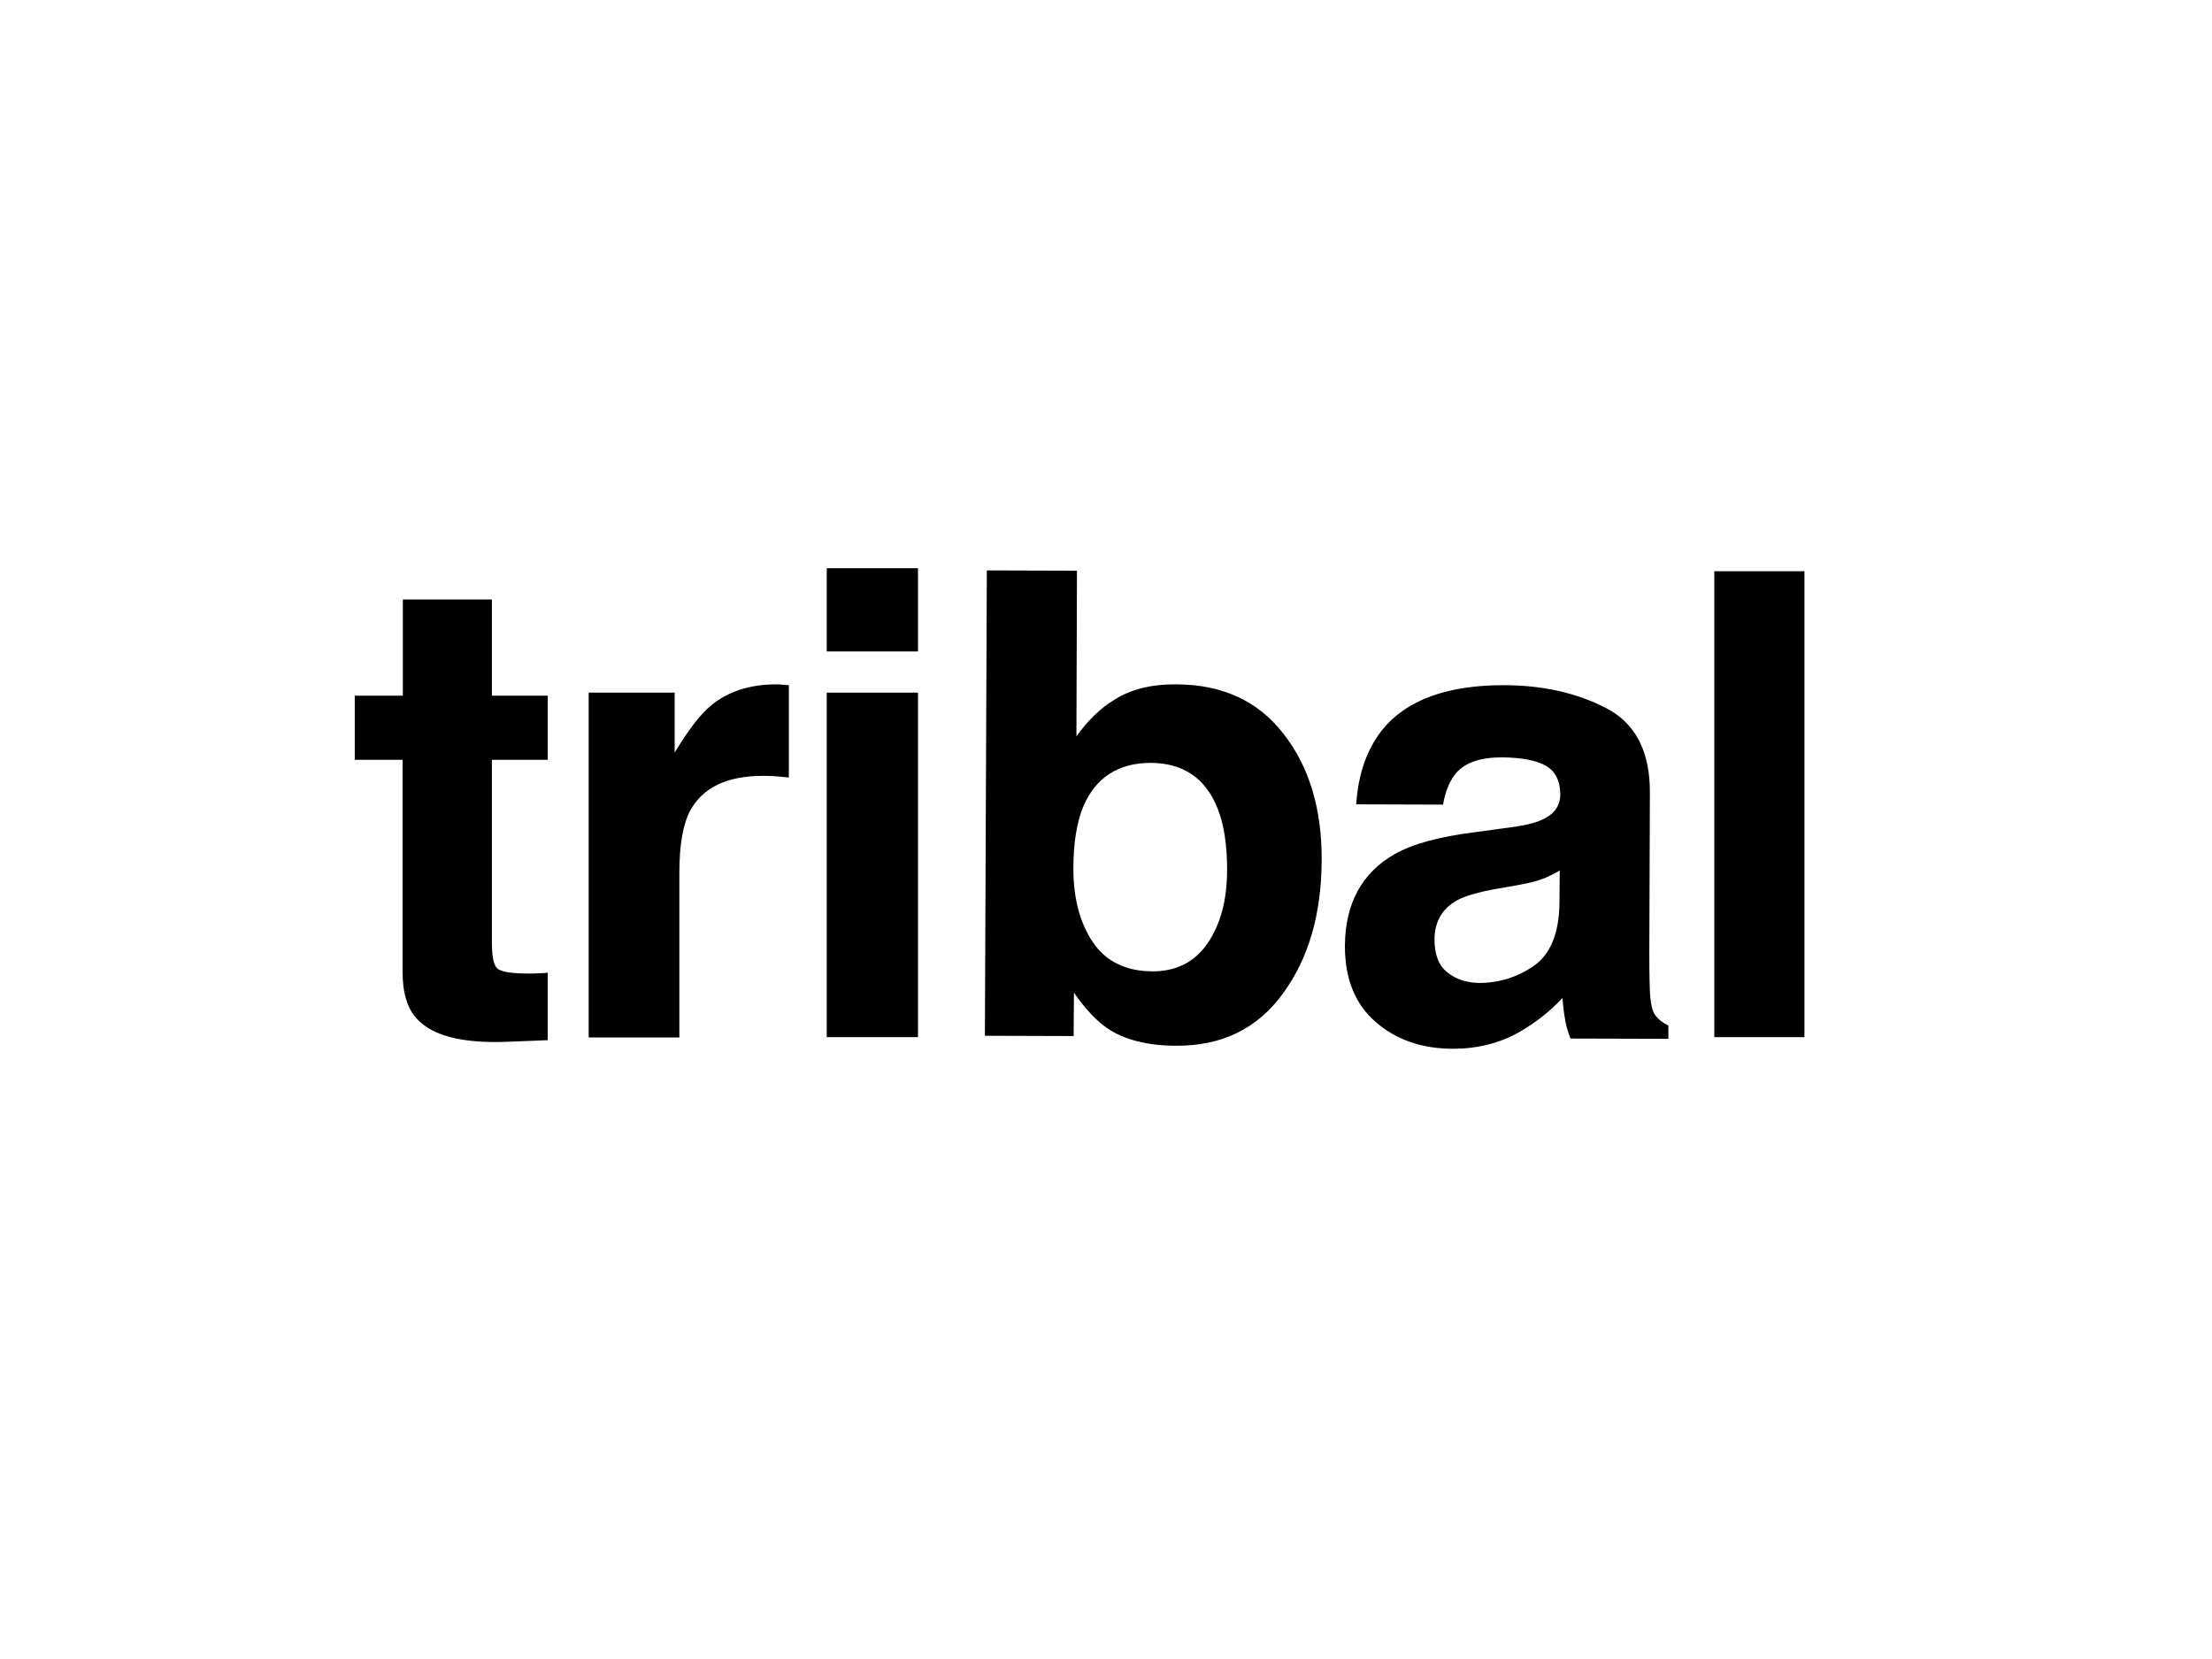
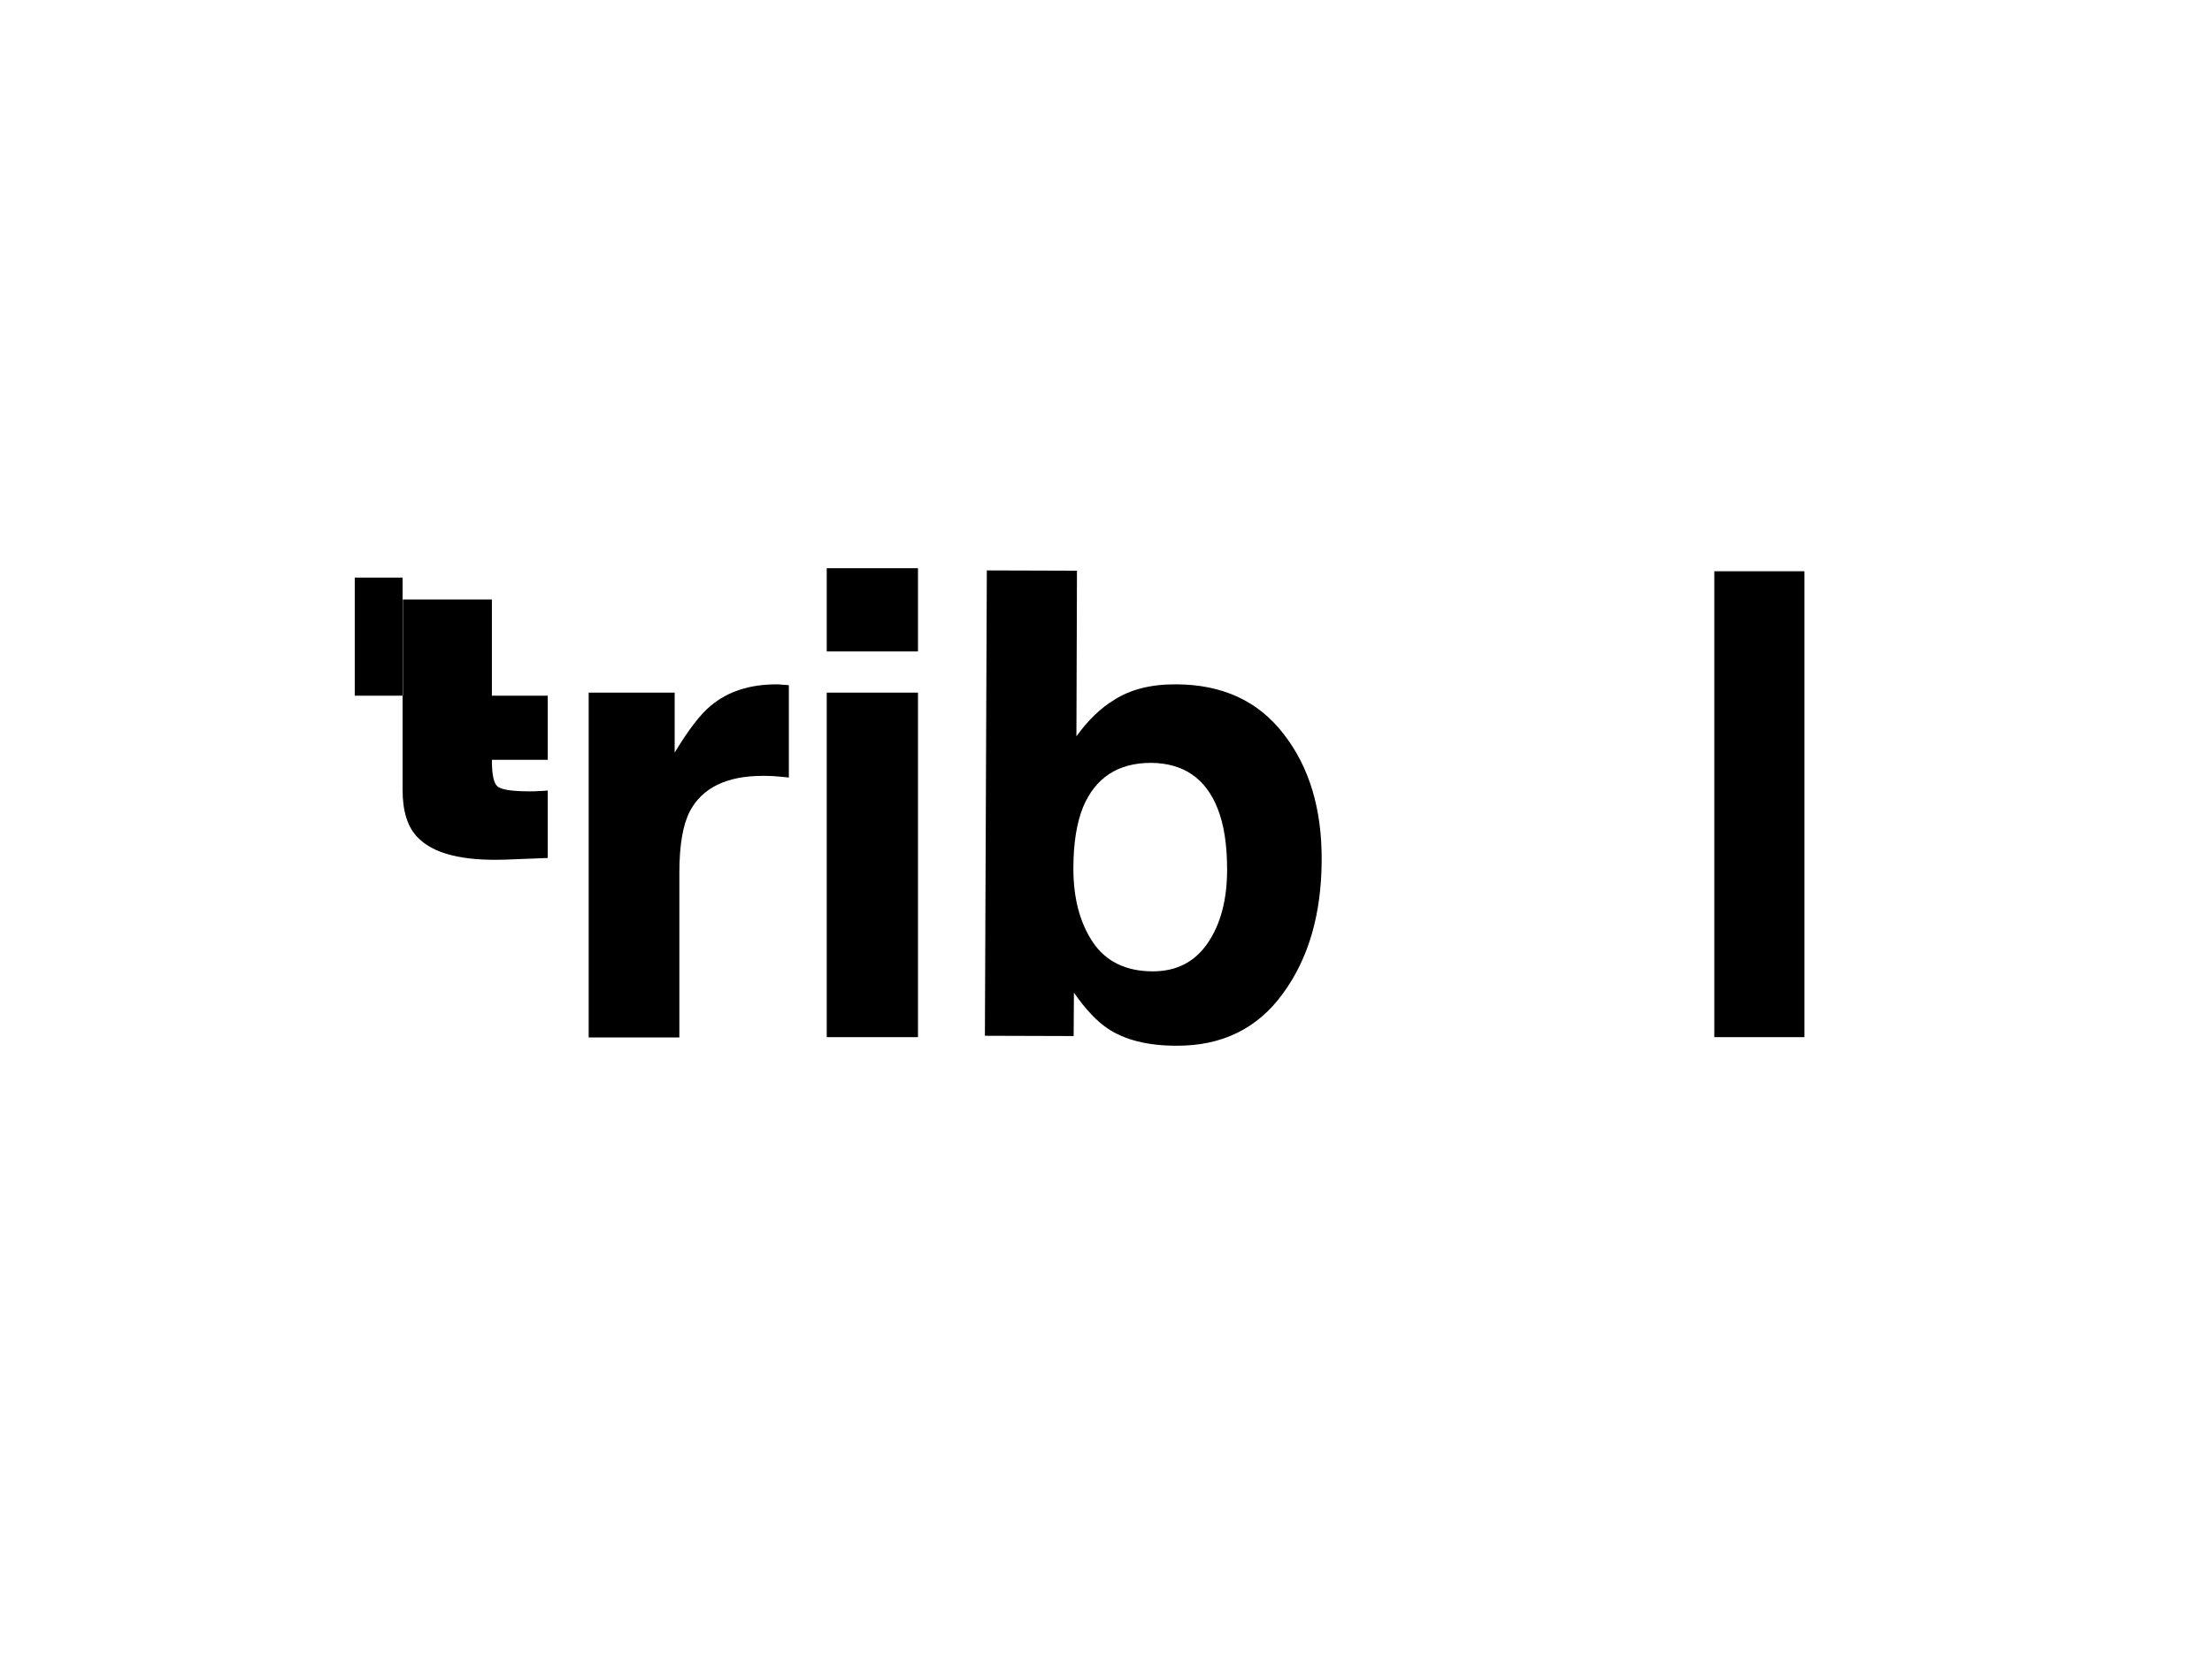
<svg xmlns="http://www.w3.org/2000/svg" version="1.1" id="Layer_1" x="0px" y="0px" viewBox="0 0 800 600" style="enable-background:new 0 0 800 600;" xml:space="preserve">
  <style type="text/css">
	.st0{fill:#0060A9;}
	.st1{fill:#1AA9E1;}
	.st2{clip-path:url(#SVGID_00000168821383327164587910000000965663217167586724_);fill:#1AA9E1;}
	.st3{fill:#001A45;}
	
		.st4{clip-path:url(#SVGID_00000054955652261269118490000006255562881975244471_);fill:url(#SVGID_00000026852457112161397470000010617942954765202327_);}
	
		.st5{clip-path:url(#SVGID_00000085222257011169492890000013942645282392567183_);fill:url(#SVGID_00000018217716633321216320000003095419071698959241_);}
	
		.st6{clip-path:url(#SVGID_00000134239040027517934390000000748538997213719201_);fill:url(#SVGID_00000181084703585181406160000011837911051372100273_);}
	
		.st7{clip-path:url(#SVGID_00000116935908318625518250000000191333423632939937_);fill:url(#SVGID_00000094612389040097008300000014105929951621111206_);}
	
		.st8{clip-path:url(#SVGID_00000005231869476470836160000001936120671013140402_);fill:url(#SVGID_00000072249164045094368290000005464792630939334305_);}
	
		.st9{clip-path:url(#SVGID_00000060753469567187022730000008246593469731090076_);fill:url(#SVGID_00000176043312217813019710000017917604924586823326_);}
	
		.st10{clip-path:url(#SVGID_00000065759063731095017620000000550763628600170368_);fill:url(#SVGID_00000016042412488304705250000009816337208182627246_);}
	
		.st11{clip-path:url(#SVGID_00000021114196929574724260000014028083895436325561_);fill:url(#SVGID_00000046309308802955433770000012873888793870421652_);}
	
		.st12{clip-path:url(#SVGID_00000095332769914855755510000004057678640476564658_);fill:url(#SVGID_00000031902290957839352670000001448155343349311150_);}
	
		.st13{clip-path:url(#SVGID_00000022540438924102228520000009713505625263007389_);fill:url(#SVGID_00000176036530816981924010000000466823195974030255_);}
	.st14{clip-path:url(#SVGID_00000046324483538745606680000001048023071647535276_);}
	
		.st15{clip-path:url(#SVGID_00000005235078691809951980000001705803537114849942_);fill:url(#SVGID_00000060026615993649244120000003530796206265163907_);}
	
		.st16{clip-path:url(#SVGID_00000119094766059161993060000010777642317747849876_);fill:url(#SVGID_00000008869849864443768640000006384621178536635796_);}
	
		.st17{clip-path:url(#SVGID_00000093872810948939420740000008297236582158180014_);fill:url(#SVGID_00000164476320674983719980000007993219759457456283_);}
	
		.st18{clip-path:url(#SVGID_00000050630359407968589960000011640295535920439206_);fill:url(#SVGID_00000056422051068277209580000002221674464524343202_);}
	
		.st19{clip-path:url(#SVGID_00000074430308078775323930000000228446676079974564_);fill:url(#SVGID_00000108269452708147080820000014752105678131723437_);}
	
		.st20{clip-path:url(#SVGID_00000088092415176053556850000008794495469483279275_);fill:url(#SVGID_00000118385759387221752900000008649372505766082698_);}
	
		.st21{clip-path:url(#SVGID_00000155862511799741471880000010682371849829604013_);fill:url(#SVGID_00000124853348234829877030000008767255415037029025_);}
	
		.st22{clip-path:url(#SVGID_00000049206003139059665480000007606369357242126266_);fill:url(#SVGID_00000011753480560999962830000013643487488566419647_);}
	
		.st23{clip-path:url(#SVGID_00000119112642280333109810000011929285750826786946_);fill:url(#SVGID_00000156575716629784318000000000554010637779168896_);}
	.st24{fill:#1682C4;}
	.st25{fill:#C2D500;}
	.st26{fill:#1367B2;}
	.st27{fill:#E33434;}
	.st28{fill:#00538D;}
	.st29{fill:#ECBC09;}
	.st30{fill:#F47A3F;}
	.st31{fill:#6BCBB8;}
	.st32{fill:#656464;}
	.st33{fill:none;stroke:#656464;stroke-width:0.94;stroke-miterlimit:10;}
	.st34{fill:#010101;}
	.st35{fill:#E31E2C;}
	.st36{fill:#1F9DD9;}
	.st37{fill:#332F82;}
	.st38{fill:#004C2F;}
	.st39{fill:#BEBFBF;}
	.st40{fill-rule:evenodd;clip-rule:evenodd;fill:#274DA1;}
	.st41{fill:#4A5650;}
	.st42{fill:#A7A8A9;}
	.st43{fill:#FF8383;}
	.st44{fill:#414142;}
	.st45{fill-rule:evenodd;clip-rule:evenodd;fill:url(#Fill-19_00000028311251728062181410000003312223842373729195_);}
	.st46{fill-rule:evenodd;clip-rule:evenodd;fill:url(#Fill-17_00000142145264982981014120000015235648155093329572_);}
	.st47{fill-rule:evenodd;clip-rule:evenodd;fill:url(#Fill-12_00000176735253793596964440000017493802721282526143_);}
	.st48{fill:url(#SVGID_00000179629165692304115660000000584125479164748182_);}
	.st49{fill:url(#SVGID_00000021805778715967892500000005749108699471710895_);}
	.st50{fill:url(#SVGID_00000057870843185281878310000005361775630661029534_);}
	.st51{fill:url(#SVGID_00000165917990016327410170000000903765345415254913_);}
	.st52{fill:url(#SVGID_00000132793968473308916000000006922465738058147762_);}
	.st53{fill:url(#SVGID_00000130630189383045949030000011511425907132314004_);}
	.st54{fill:url(#SVGID_00000116935765622403934650000015718310937433147535_);}
	.st55{fill:#0F3D62;}
	.st56{fill:#01964B;}
	.st57{fill:#1C2D50;}
</style>
  <g>
    <g>
-       <path d="M128.3,274.8v-23.2h17.4v-34.8h32.2v34.8h20.2v23.2h-20.2v65.9c0,5.1,0.6,8.3,1.9,9.5c1.3,1.3,5.3,1.9,11.9,1.9    c1,0,2,0,3.1-0.1c1.1,0,2.2-0.1,3.3-0.2v24.4l-15.4,0.6c-15.4,0.5-25.9-2.1-31.6-8c-3.7-3.7-5.5-9.5-5.5-17.3v-76.7H128.3z" />
+       <path d="M128.3,274.8v-23.2h17.4v-34.8h32.2v34.8h20.2v23.2h-20.2c0,5.1,0.6,8.3,1.9,9.5c1.3,1.3,5.3,1.9,11.9,1.9    c1,0,2,0,3.1-0.1c1.1,0,2.2-0.1,3.3-0.2v24.4l-15.4,0.6c-15.4,0.5-25.9-2.1-31.6-8c-3.7-3.7-5.5-9.5-5.5-17.3v-76.7H128.3z" />
      <path d="M282.5,247.6c0.4,0,1.3,0.1,2.8,0.2v33.4c-2.1-0.2-3.9-0.4-5.5-0.5c-1.6-0.1-2.9-0.1-3.9-0.1c-13.1,0-21.9,4.3-26.4,12.8    c-2.5,4.8-3.8,12.2-3.8,22.2v59.6h-32.8V250.5H244v21.7c5-8.3,9.4-14,13.1-17c6.1-5.1,14-7.7,23.8-7.7    C281.5,247.5,282,247.5,282.5,247.6" />
    </g>
    <path d="M299,375.1h33V250.5h-33V375.1z M299,235.6h33v-30.1h-33V235.6z" />
    <g>
      <path d="M436.7,341.2c4.7-6.8,7.1-15.7,7.1-26.7c0-8.8-1.1-16.2-3.4-22c-4.3-11-12.4-16.5-24.1-16.6c-11.9,0-20.1,5.3-24.6,16    c-2.3,5.7-3.5,13.1-3.5,22.2c0,10.7,2.3,19.5,7,26.6c4.7,7,12,10.6,21.7,10.6C425.4,351.3,432,348,436.7,341.2 M464.2,265.4    c9.3,11.9,13.9,27.1,13.8,45.8c-0.1,19.4-4.7,35.4-14,48.1c-9.2,12.7-22.1,19-38.6,18.9c-10.3,0-18.7-2.1-24.9-6.3    c-3.7-2.5-7.8-6.7-12.1-12.9l-0.1,15.7l-32.1-0.1l0.7-168.3l32.6,0.1l-0.2,59.9c4.2-5.8,8.7-10.2,13.7-13.2    c5.9-3.8,13.5-5.7,22.6-5.6C442.1,247.6,455,253.5,464.2,265.4" />
-       <path d="M564.1,314.8c-2.1,1.3-4.2,2.3-6.3,3.1c-2.1,0.8-5,1.5-8.8,2.2l-7.4,1.3c-7,1.2-12,2.7-15,4.4c-5.1,3-7.7,7.6-7.8,13.8    c0,5.6,1.5,9.6,4.7,12.1c3.1,2.5,6.9,3.7,11.4,3.8c7.1,0,13.7-2,19.7-6.1c6-4.1,9.2-11.6,9.4-22.5L564.1,314.8z M544.2,299.5    c6.1-0.7,10.4-1.7,13-2.8c4.7-2,7-5,7.1-9.2c0-5.1-1.8-8.6-5.3-10.6c-3.6-2-8.9-2.9-15.8-3c-7.8,0-13.3,1.9-16.6,5.7    c-2.3,2.8-3.9,6.6-4.7,11.4l-31.4-0.1c0.7-10.9,3.8-19.8,9.3-26.8c8.7-10.9,23.6-16.4,44.6-16.3c13.7,0.1,25.9,2.8,36.5,8.3    c10.6,5.5,15.9,15.7,15.8,30.7l-0.2,57.2c0,4,0,8.8,0.2,14.4c0.2,4.3,0.8,7.2,1.9,8.7c1.1,1.5,2.7,2.8,4.8,3.8l0,4.8l-35.4-0.1    c-1-2.5-1.7-4.9-2-7.1c-0.4-2.2-0.7-4.7-0.9-7.6c-4.5,4.9-9.8,9-15.7,12.4c-7.1,4-15.1,6-23.9,6c-11.3,0-20.7-3.3-28.1-9.8    c-7.4-6.5-11-15.6-11-27.4c0.1-15.3,6.1-26.4,18-33.2c6.5-3.7,16.2-6.3,28.8-7.9L544.2,299.5z" />
    </g>
    <rect x="620" y="206.6" width="32.6" height="168.5" />
  </g>
</svg>